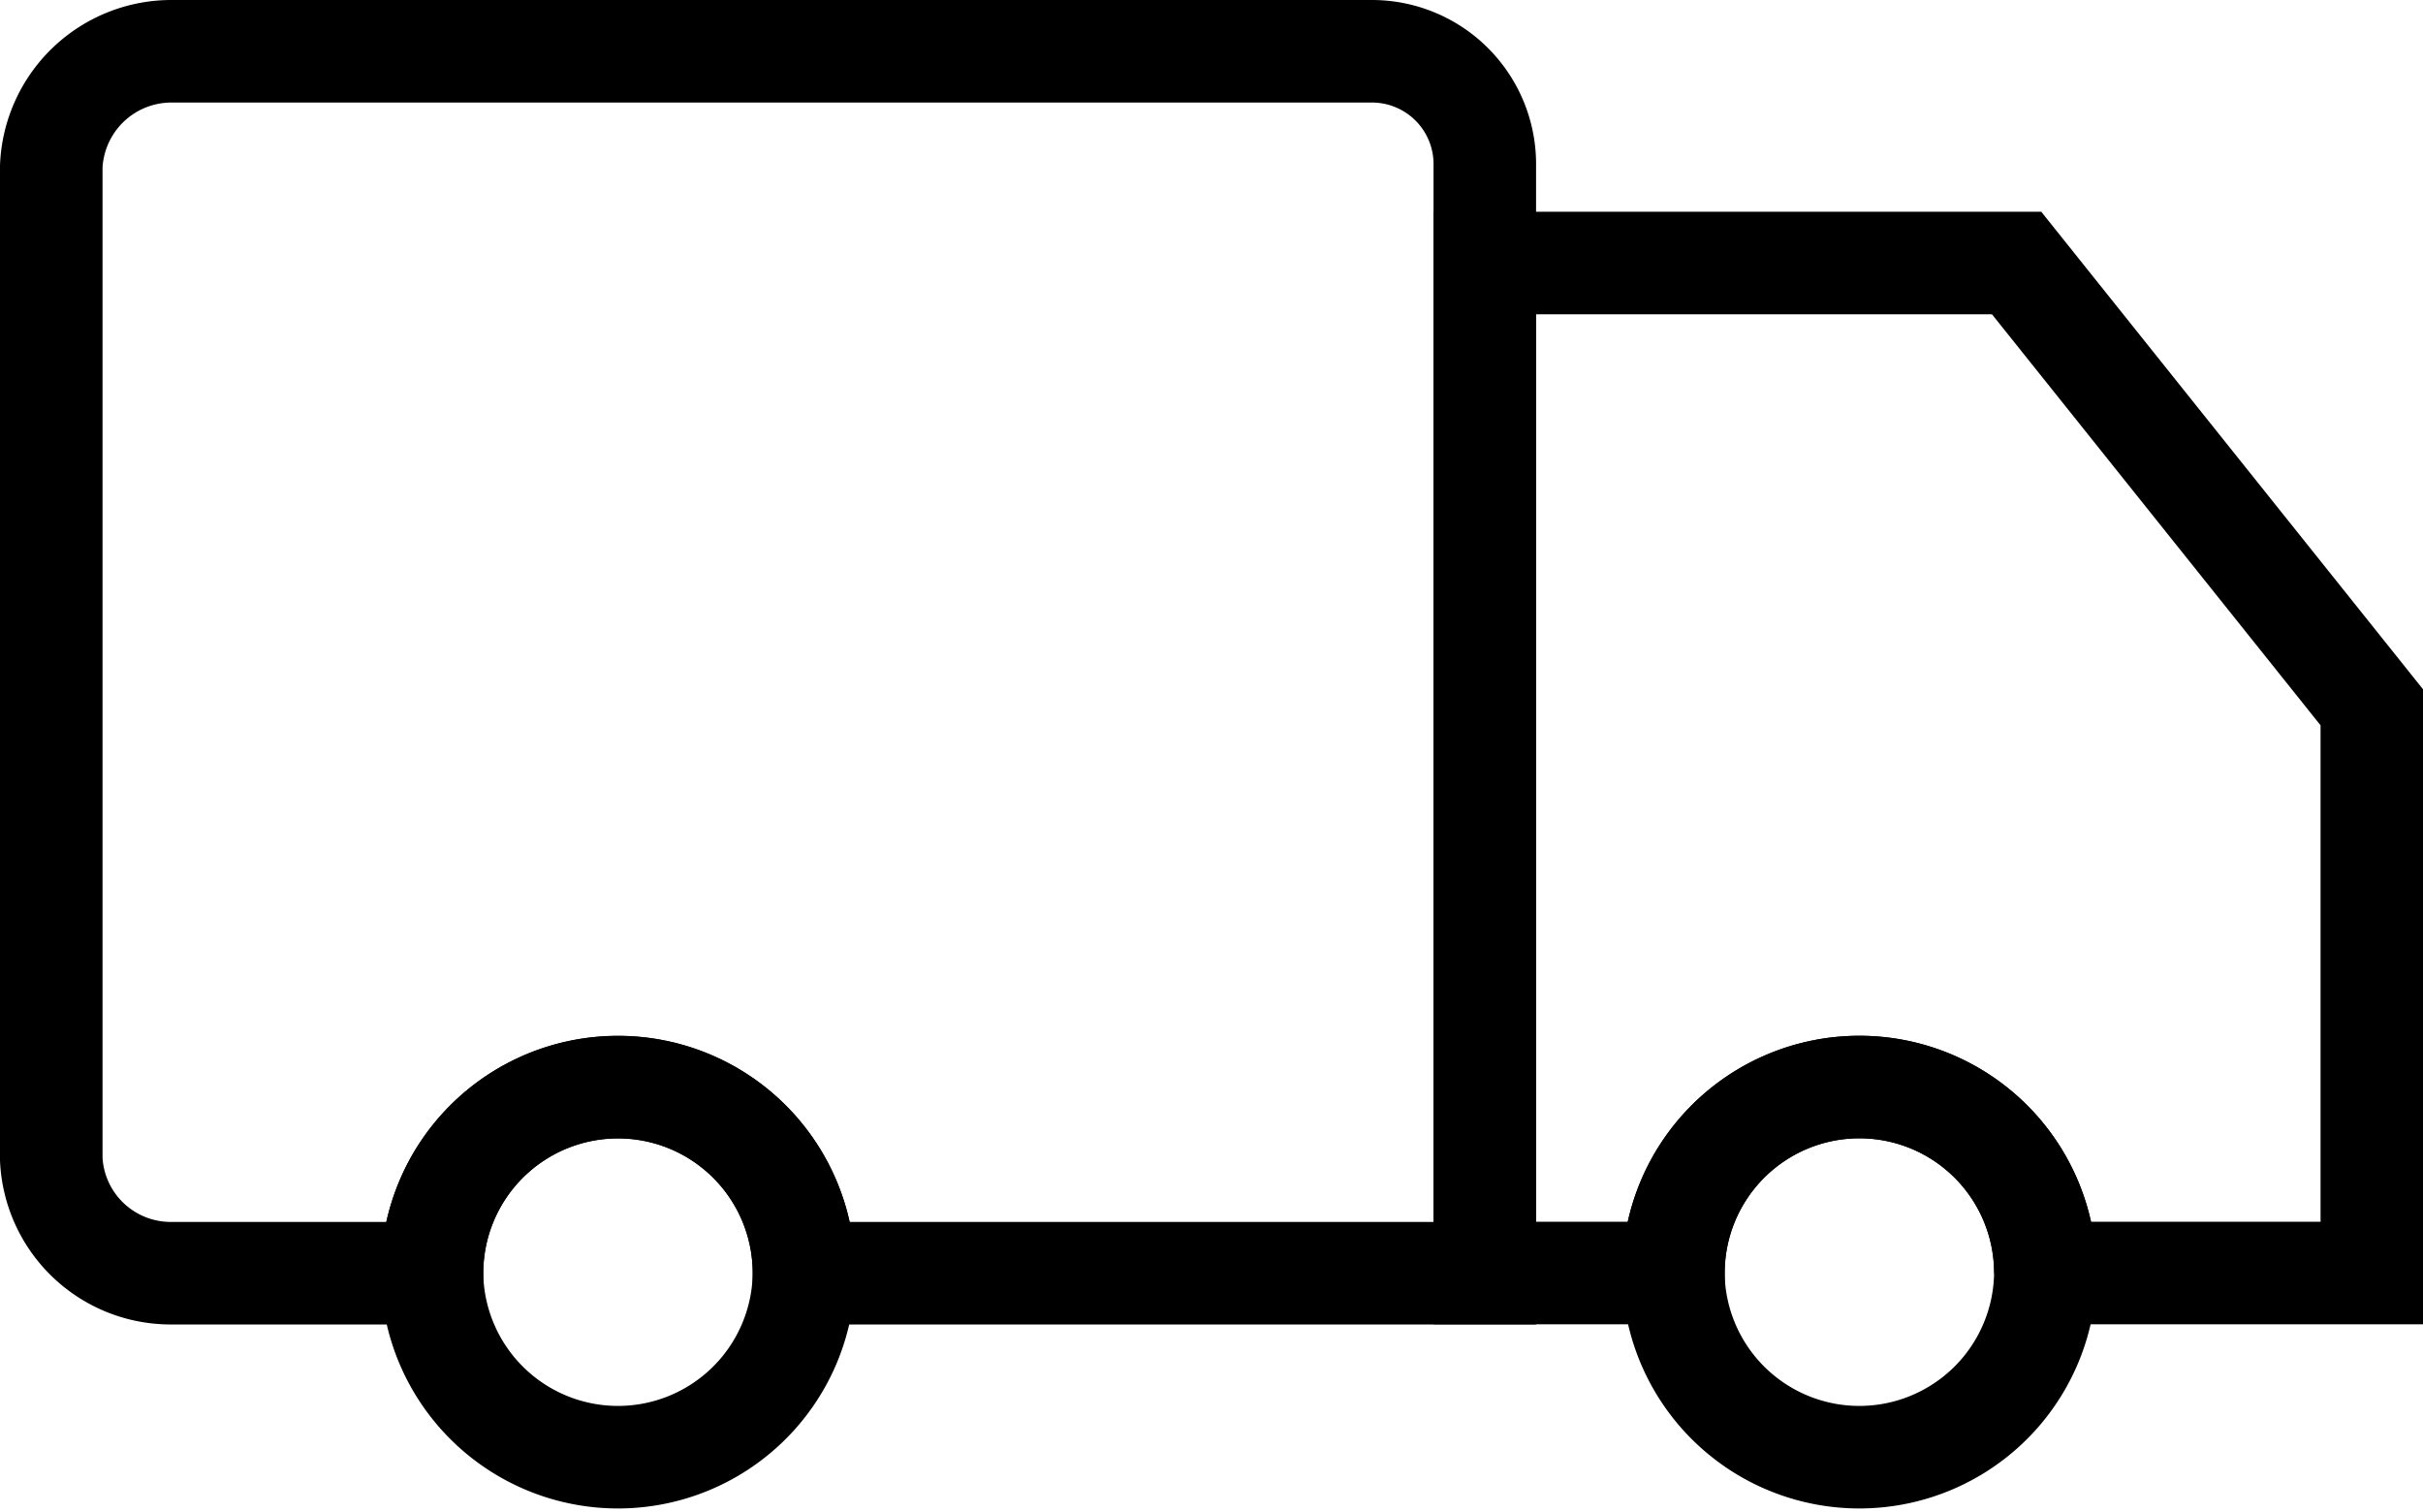
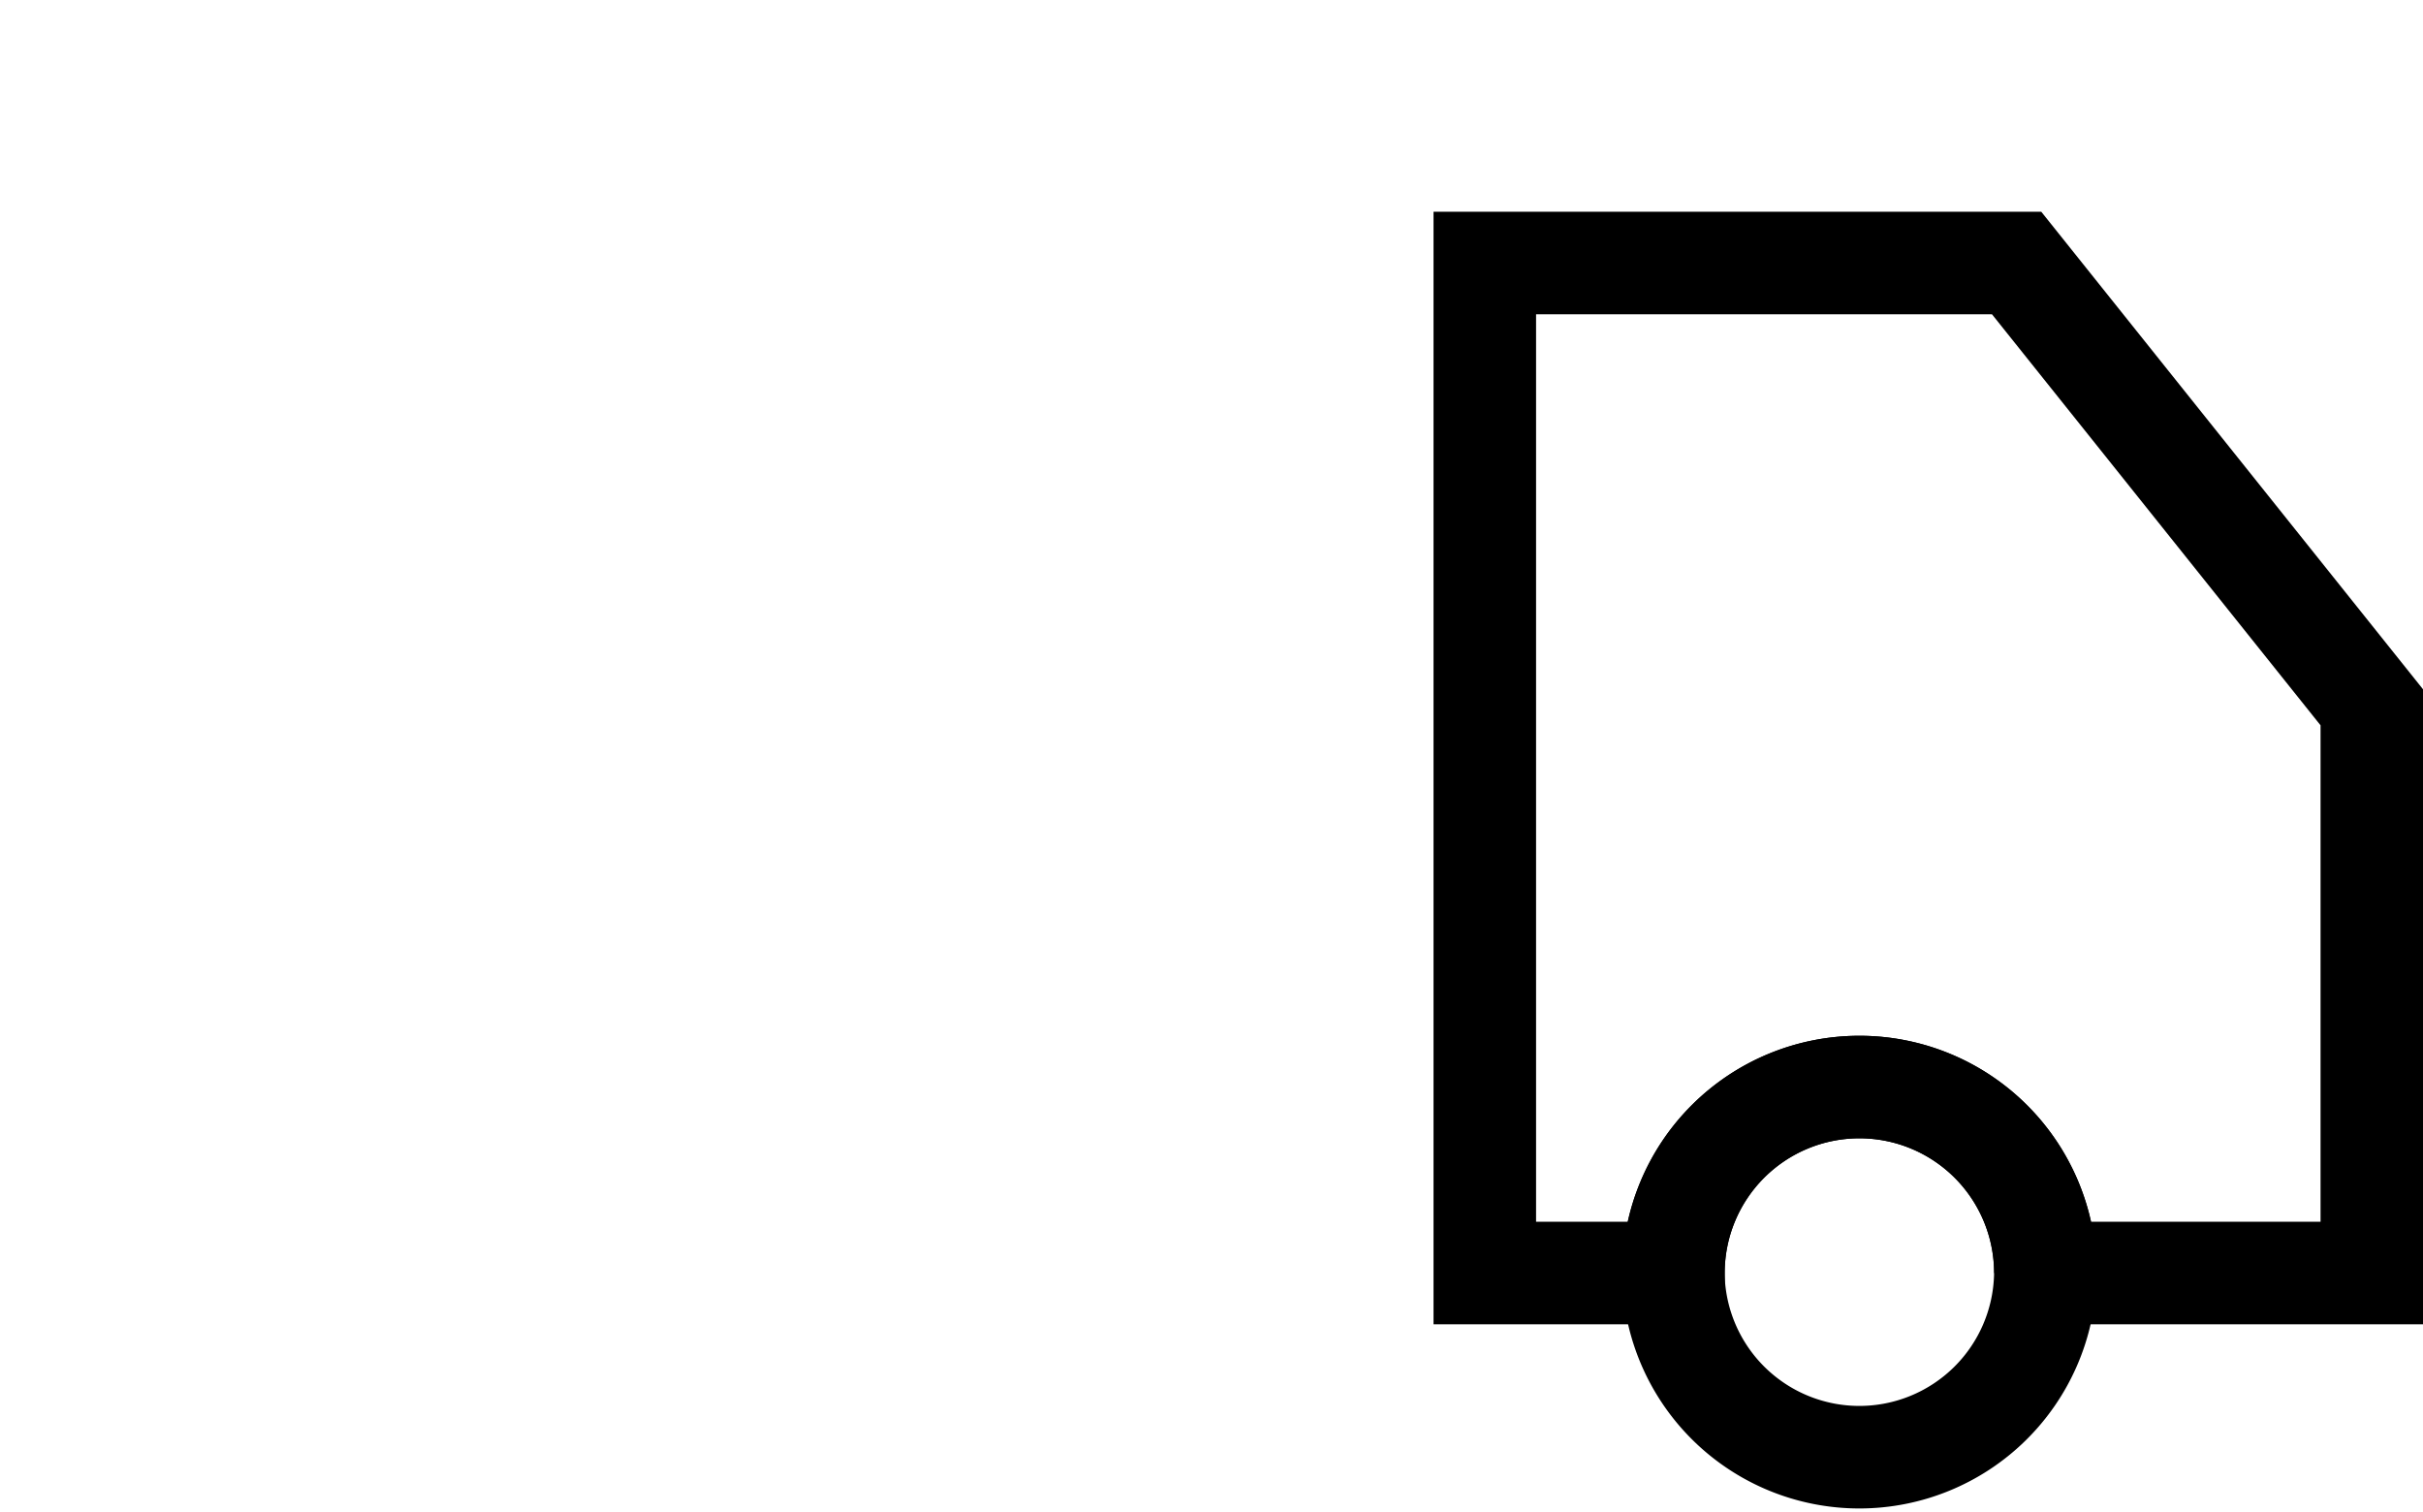
<svg xmlns="http://www.w3.org/2000/svg" width="28.357" height="17.7" viewBox="0 0 28.357 17.7">
  <g id="logo__truck" transform="translate(0.6 0.6)">
-     <path id="Path_13" data-name="Path 13" d="M136.777,276.347V289.3h-7.968a2.176,2.176,0,1,0-4.353,0H121.42a1.4,1.4,0,0,1-1.42-1.333V276.347A1.408,1.408,0,0,1,121.42,275h14.037A1.321,1.321,0,0,1,136.777,276.347Z" transform="translate(-120 -275)" fill="none" stroke="#000" stroke-miterlimit="10" stroke-width="1.2" />
    <path id="Path_14" data-name="Path 14" d="M691.273,639.207a2.177,2.177,0,0,1-4.353,0c0-.008,0-.016,0-.025a2.176,2.176,0,0,1,4.353,0C691.273,639.191,691.273,639.2,691.273,639.207Z" transform="translate(-667.936 -624.884)" fill="none" stroke="#000" stroke-miterlimit="10" stroke-width="1.2" />
    <path id="Path_15" data-name="Path 15" d="M631.381,354.2v6.62h-3.82a2.176,2.176,0,1,0-4.353,0H621V349h6.224Z" transform="translate(-604.223 -346.522)" fill="none" stroke="#000" stroke-miterlimit="10" stroke-width="1.2" />
-     <path id="Path_16" data-name="Path 16" d="M257.423,639.207a2.177,2.177,0,0,1-4.353,0c0-.008,0-.016,0-.025a2.176,2.176,0,1,1,4.353,0C257.423,639.191,257.423,639.2,257.423,639.207Z" transform="translate(-248.614 -624.884)" fill="none" stroke="#000" stroke-miterlimit="10" stroke-width="1.2" />
  </g>
</svg>